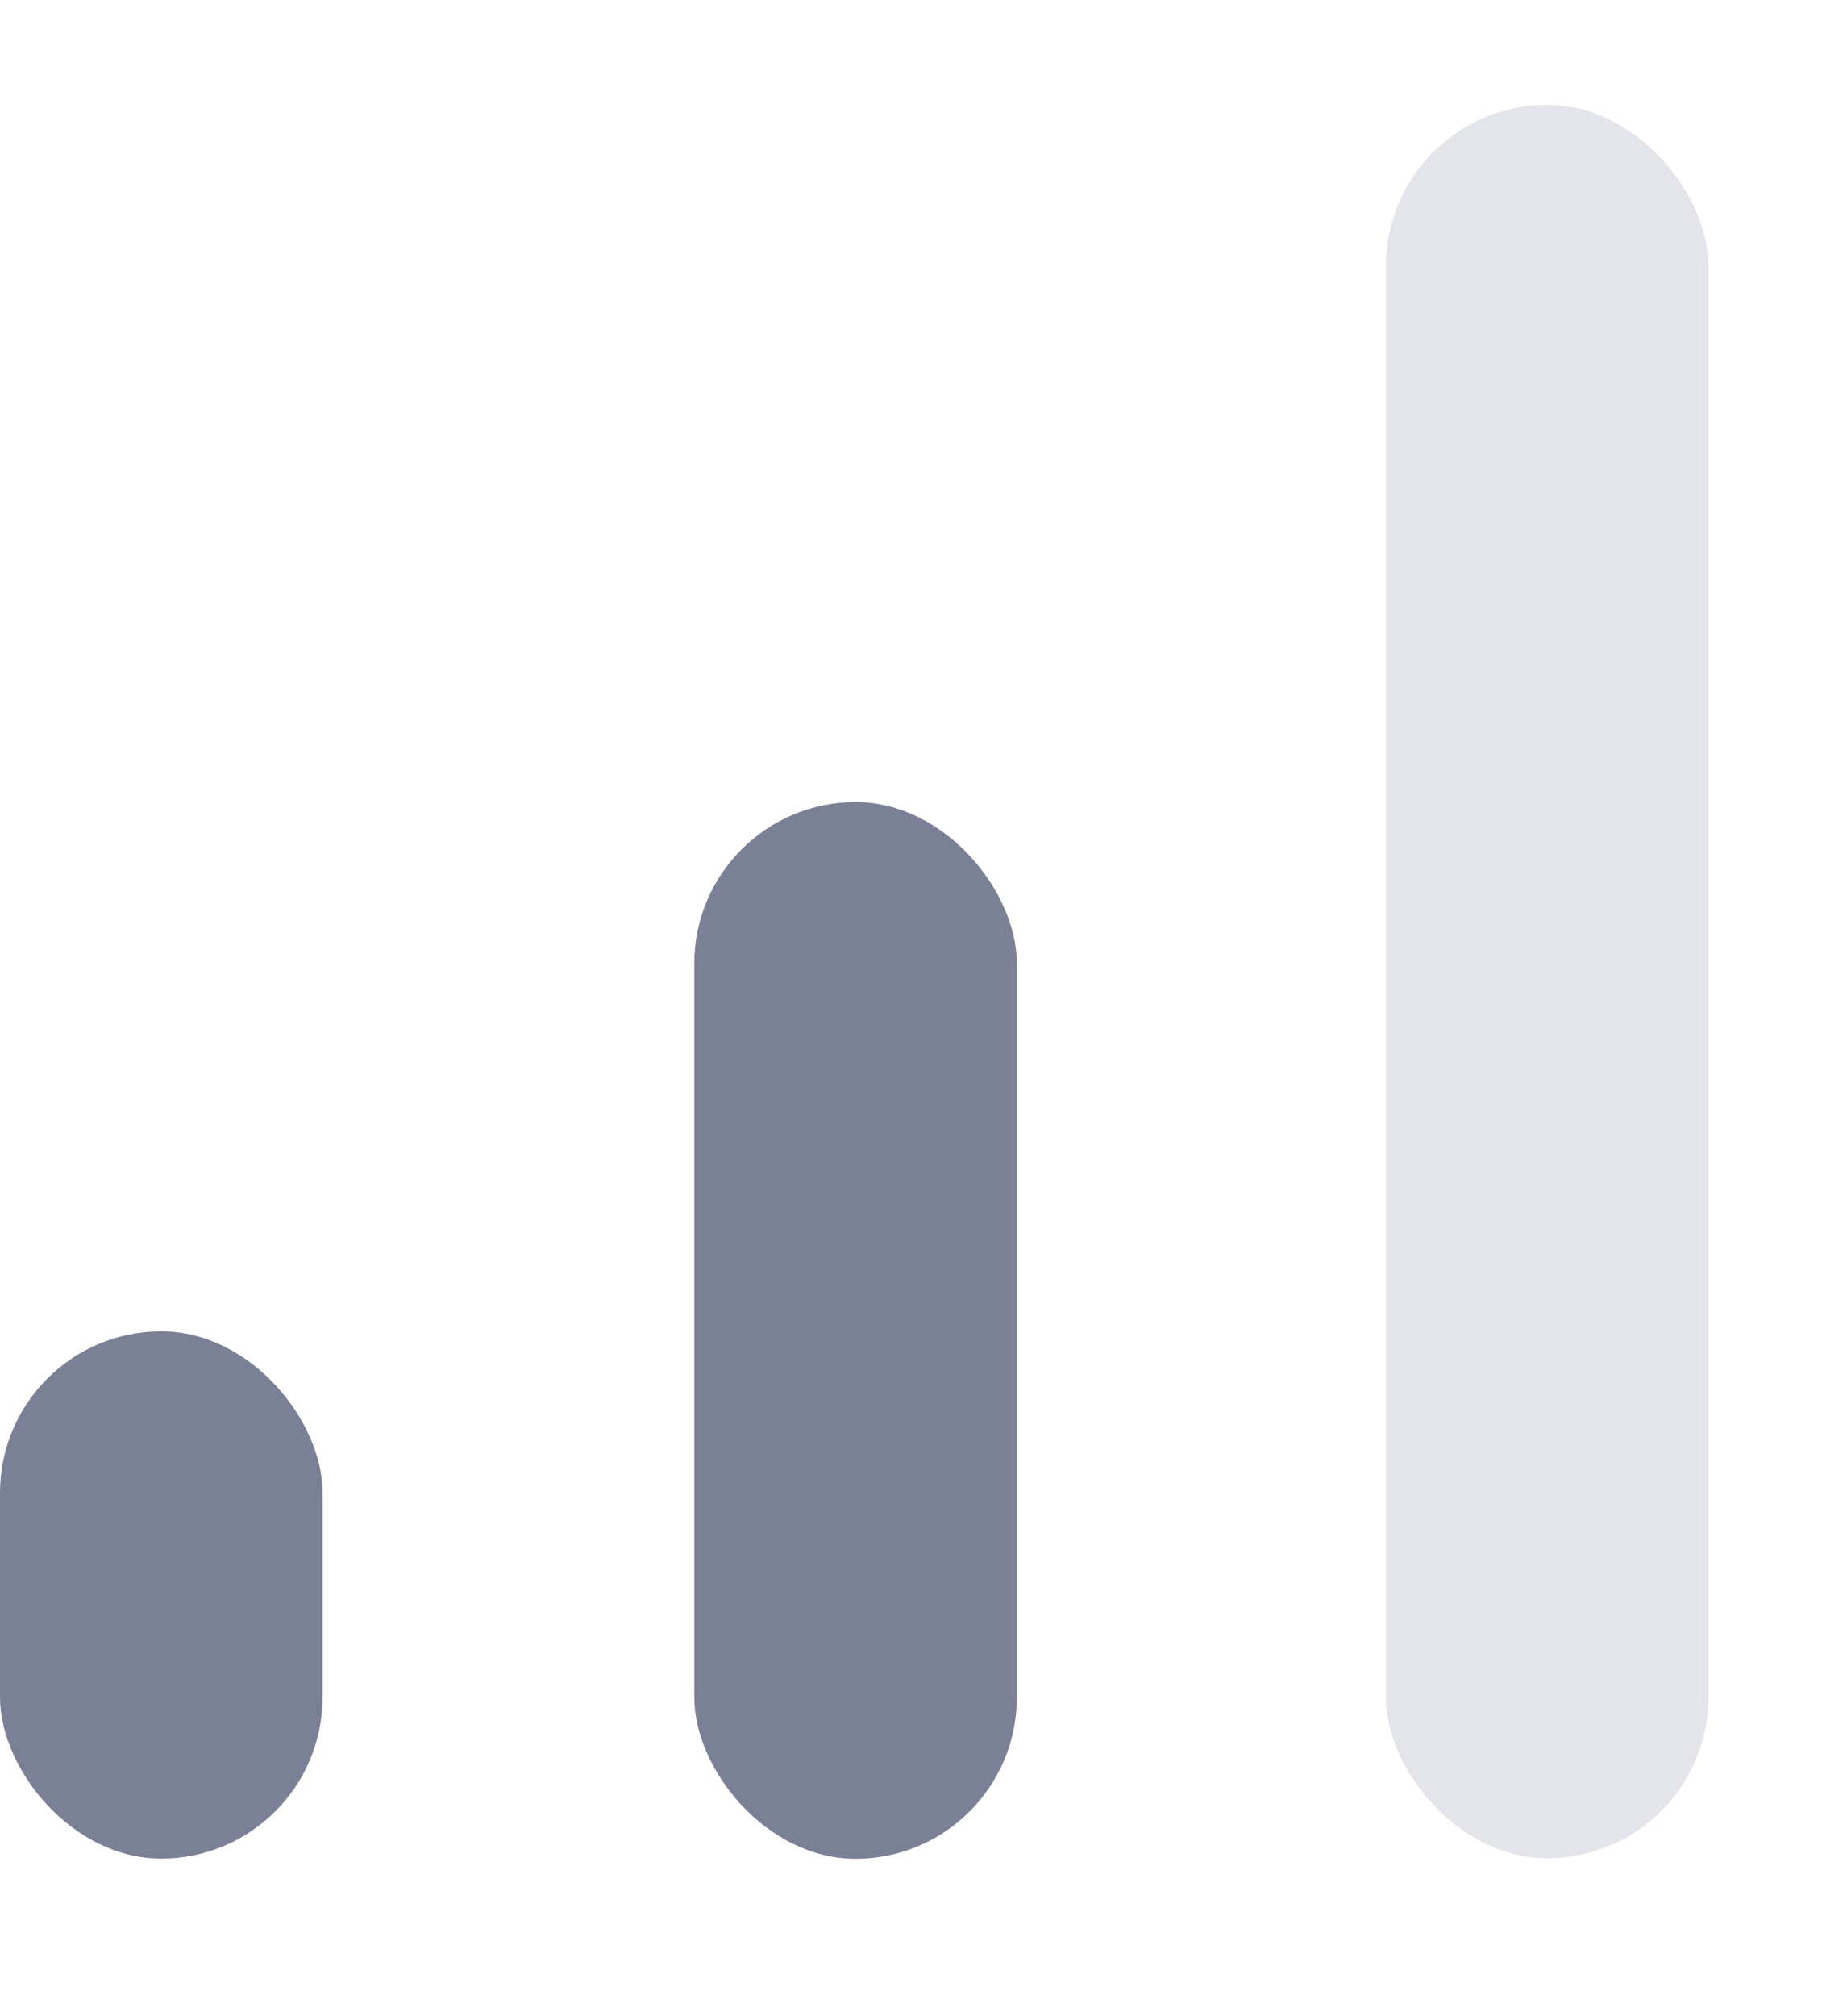
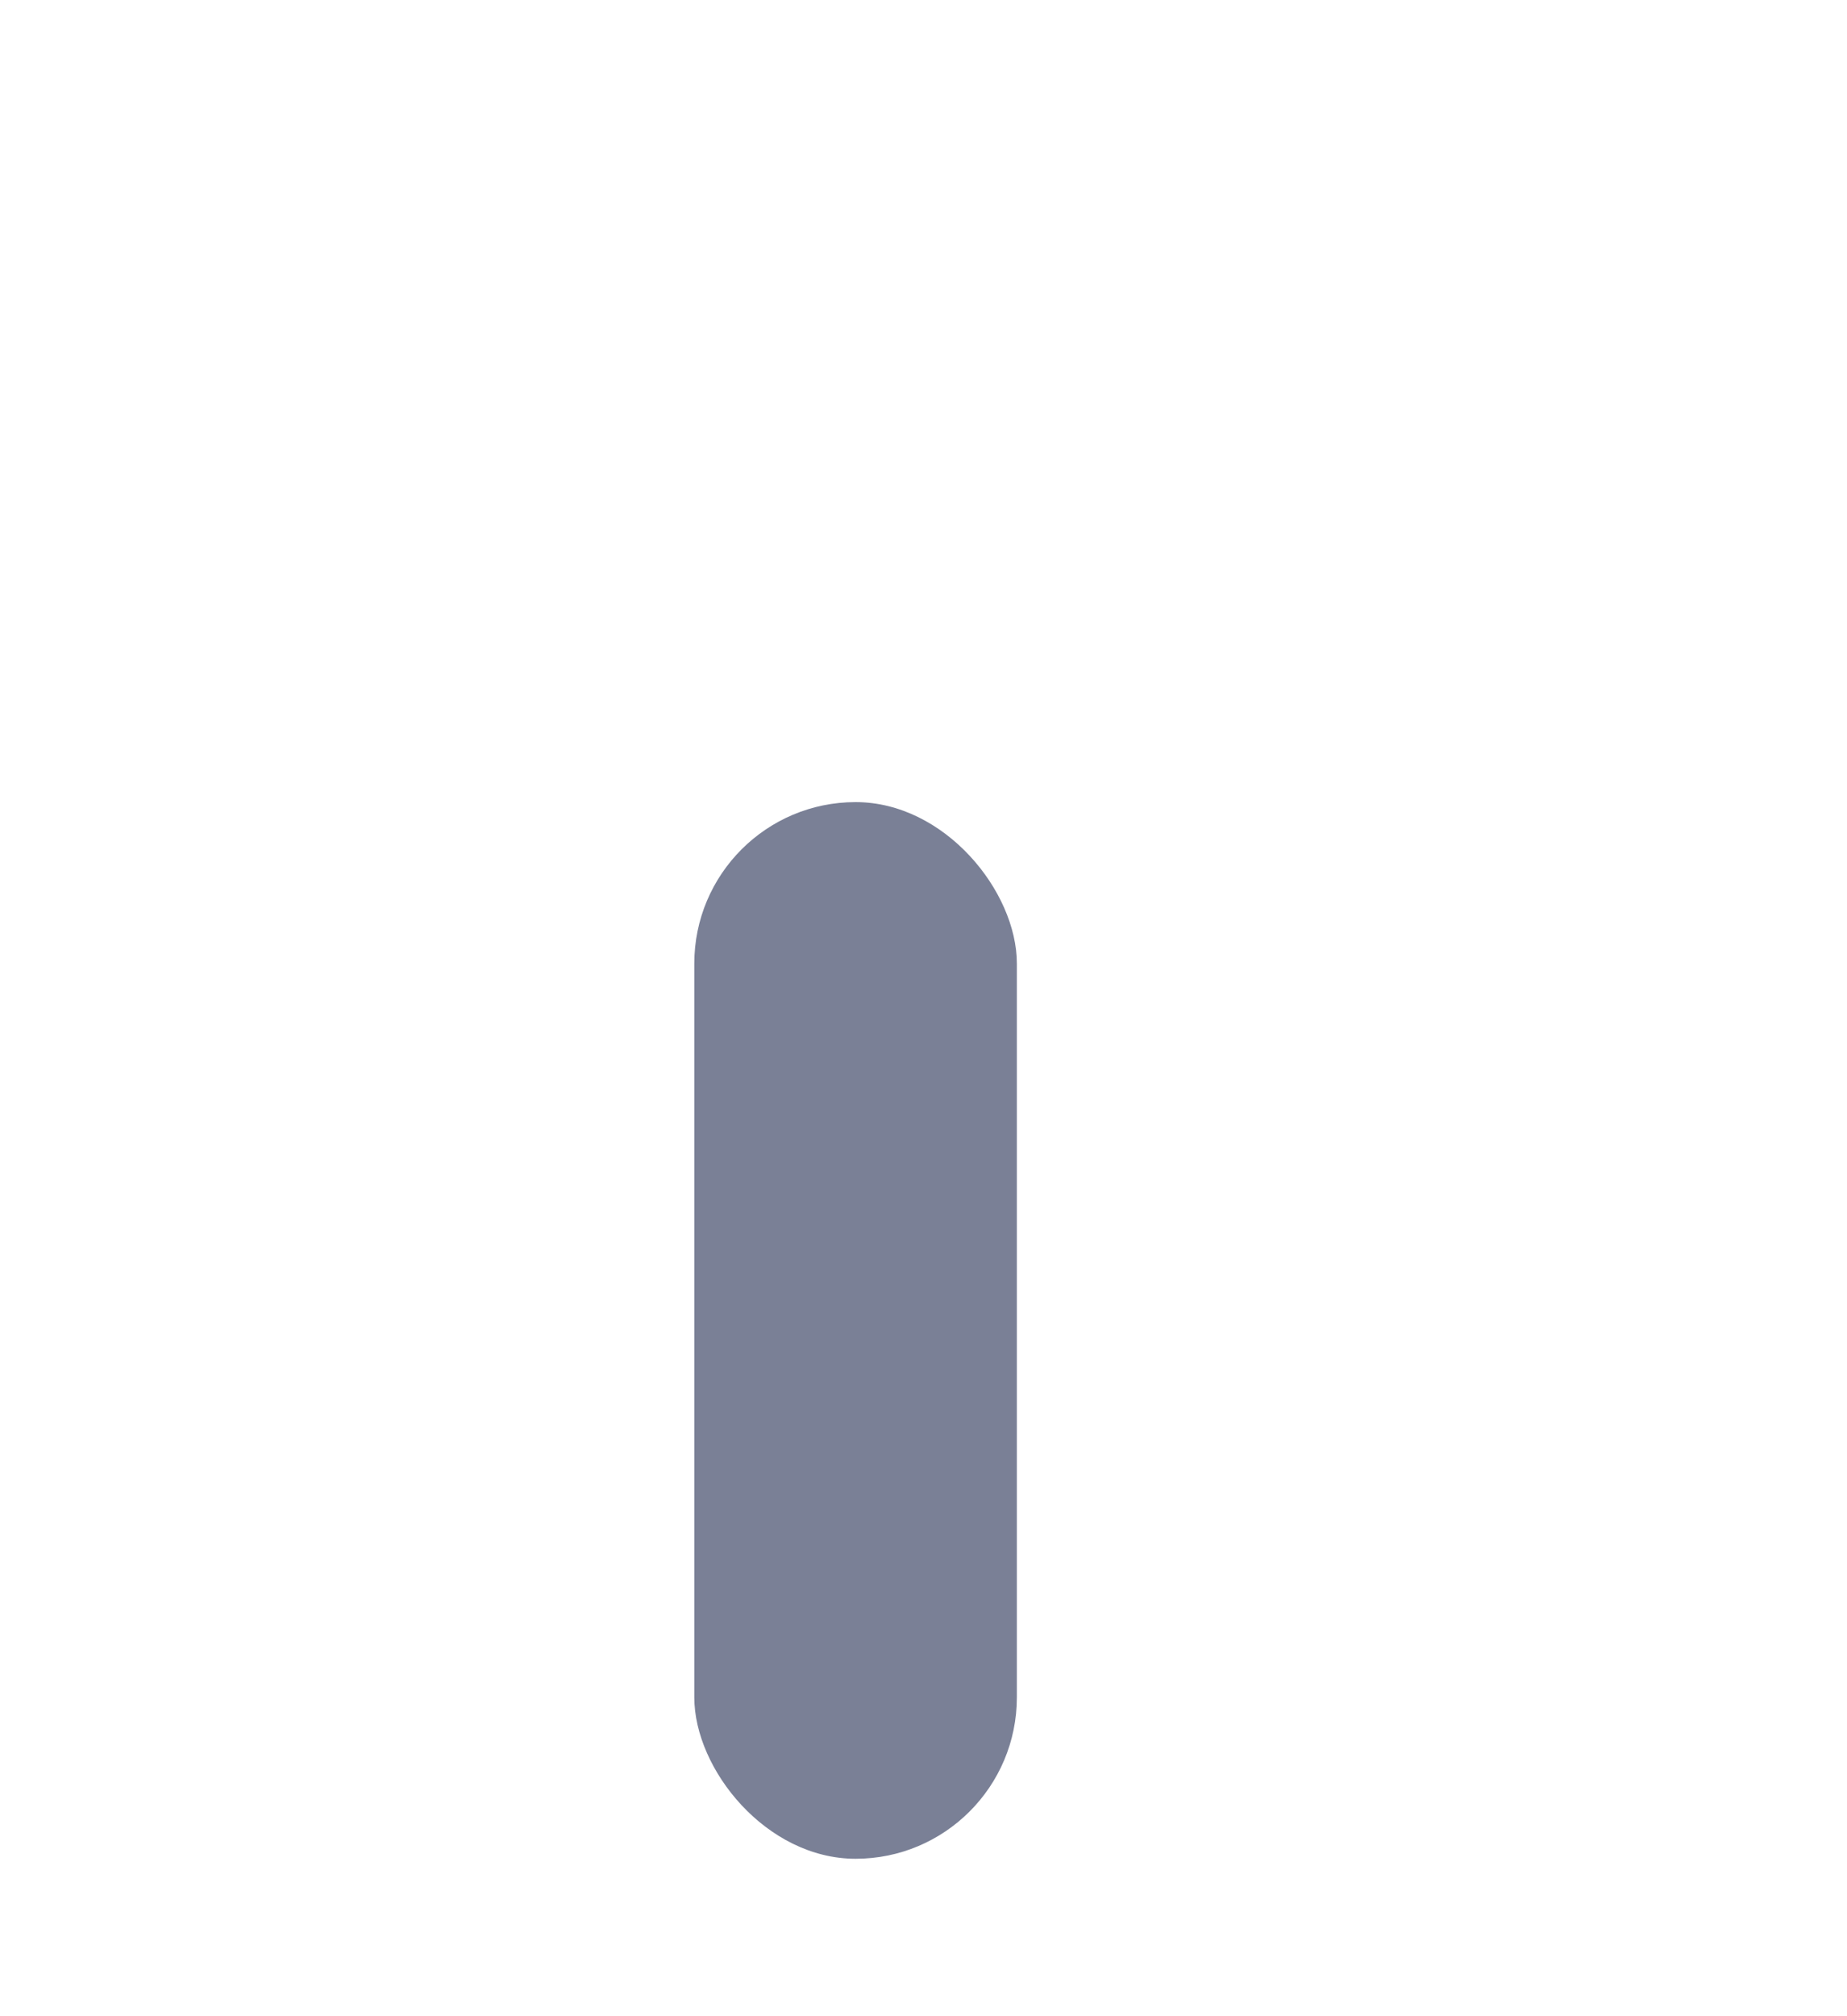
<svg xmlns="http://www.w3.org/2000/svg" width="11" height="12" viewBox="0 0 11 12" fill="none">
-   <rect y="7.924" width="1.921" height="3.138" rx="0.961" fill="#7A8096" />
  <rect x="4.135" y="4.774" width="1.921" height="6.289" rx="0.961" fill="#7A8096" />
-   <rect opacity="0.2" x="8.254" y="0.624" width="1.921" height="10.436" rx="0.961" fill="#7A8096" />
</svg>